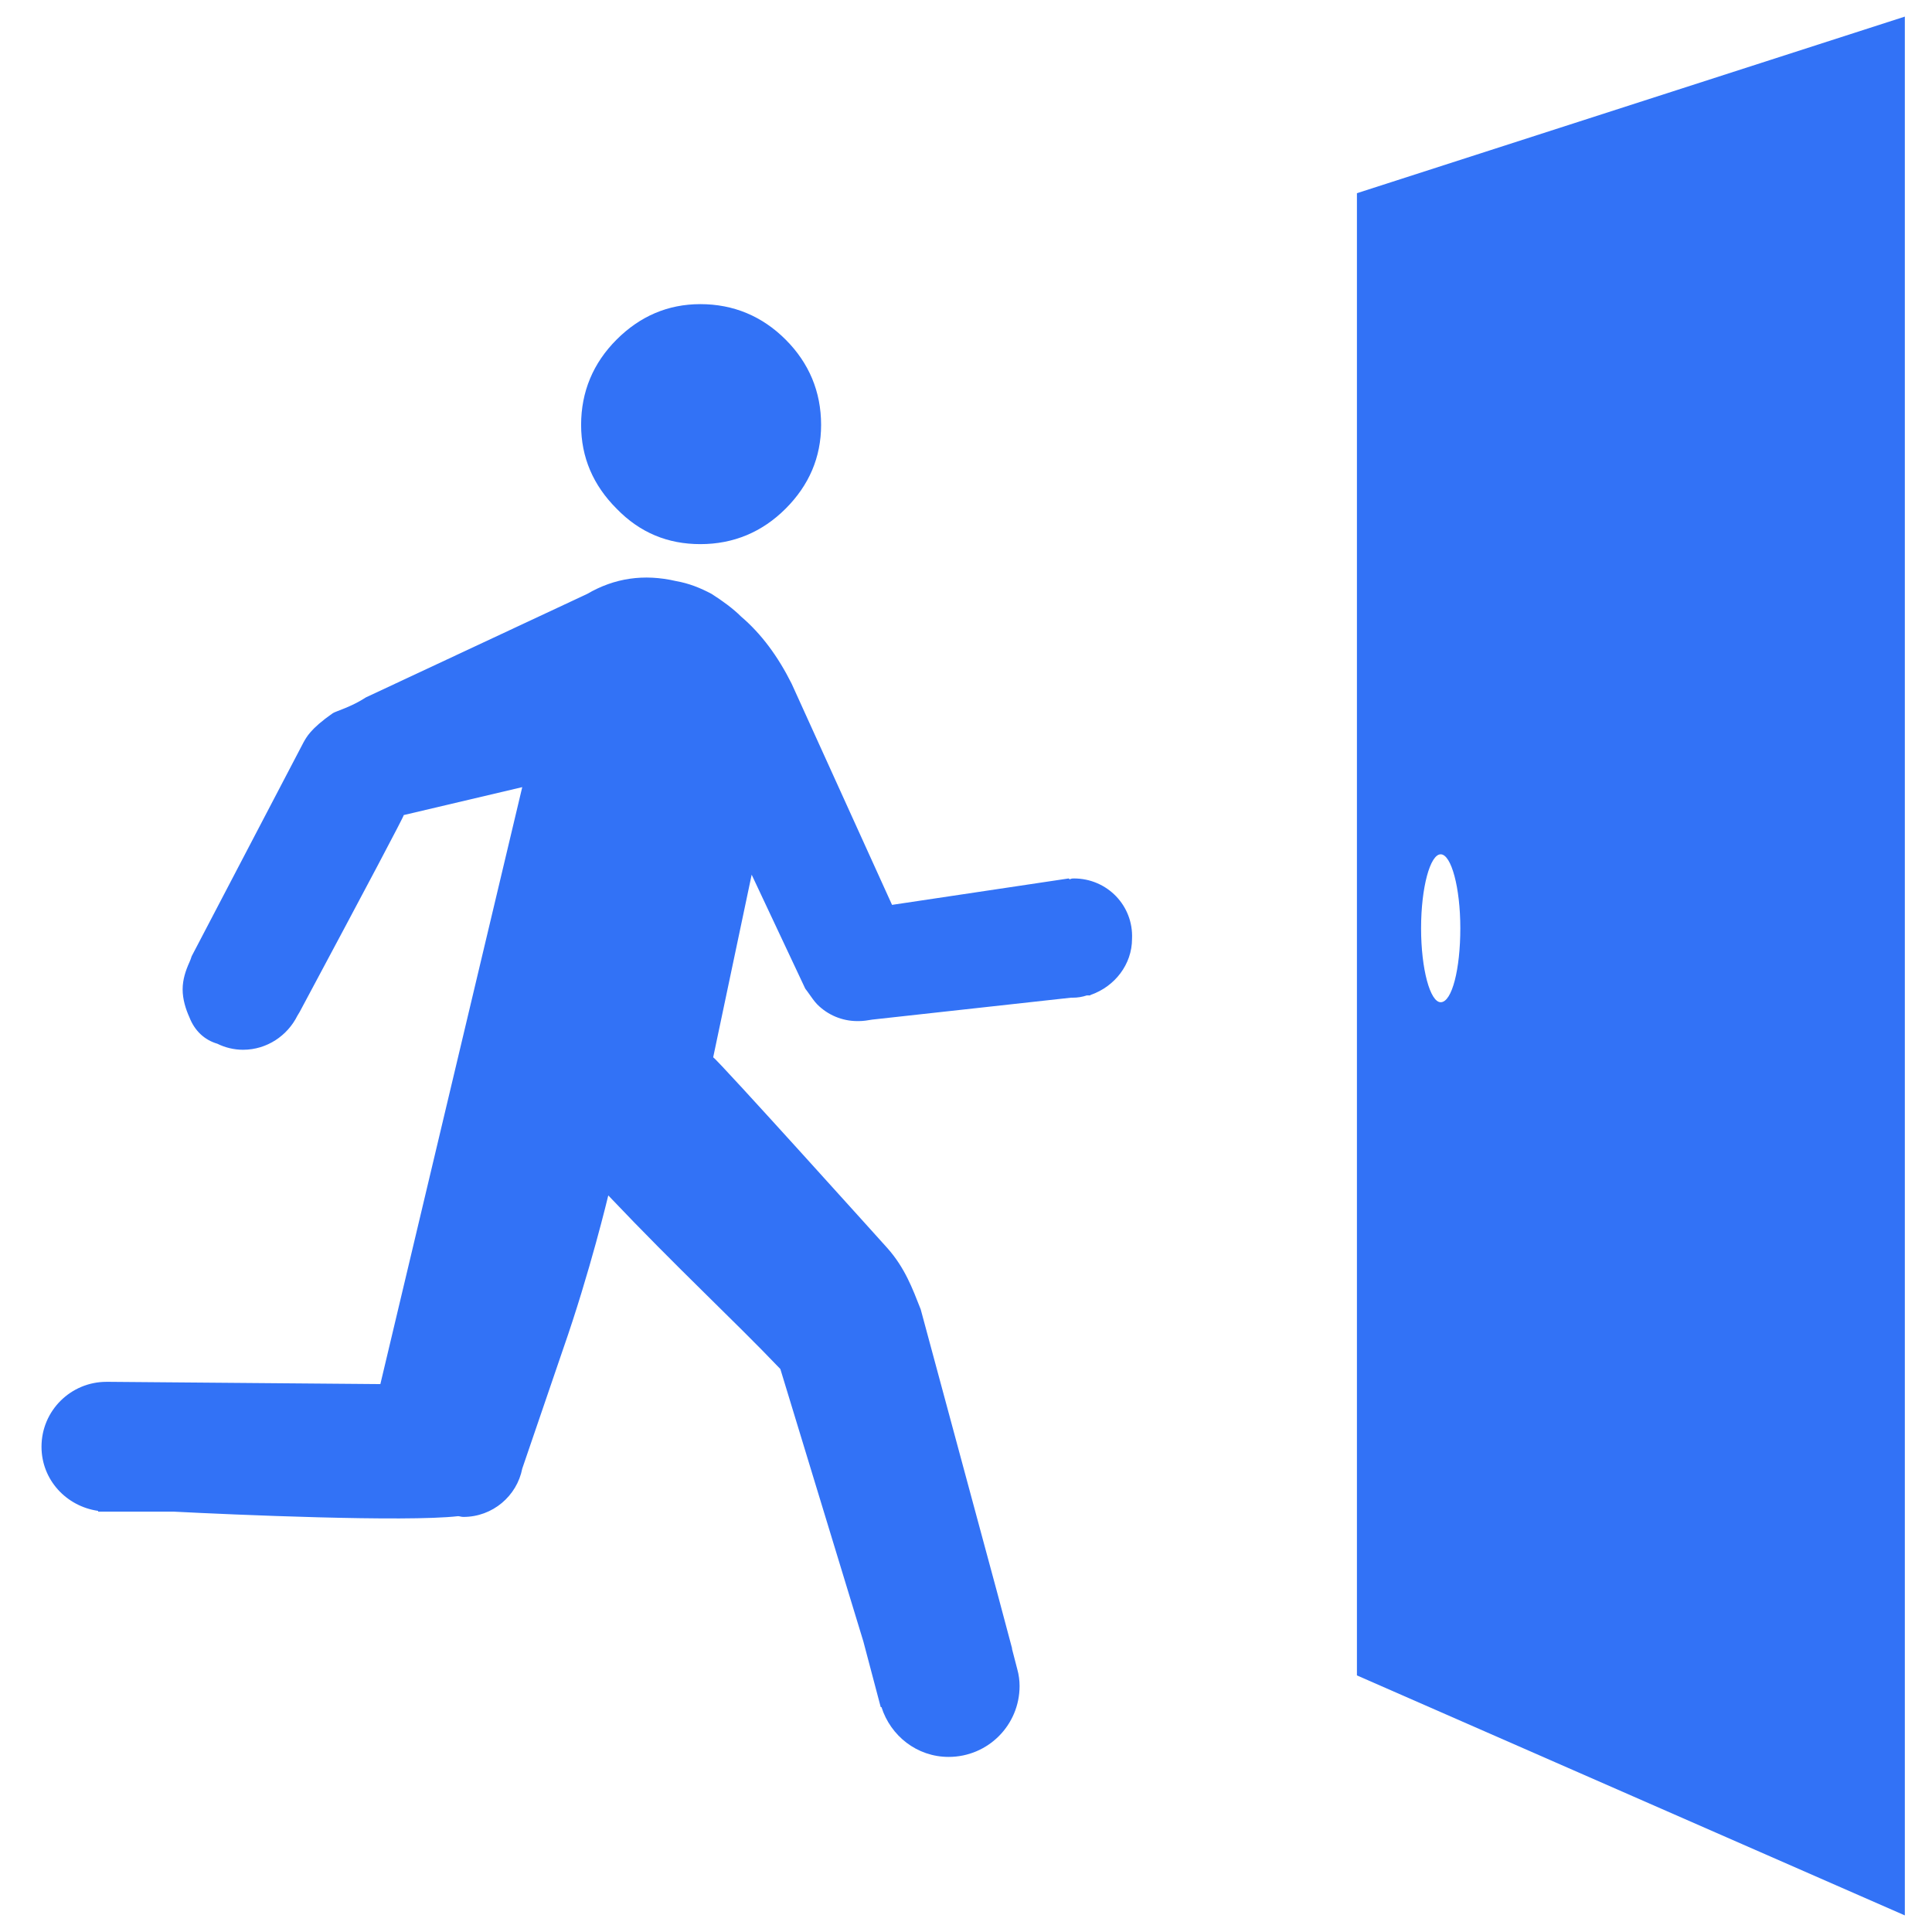
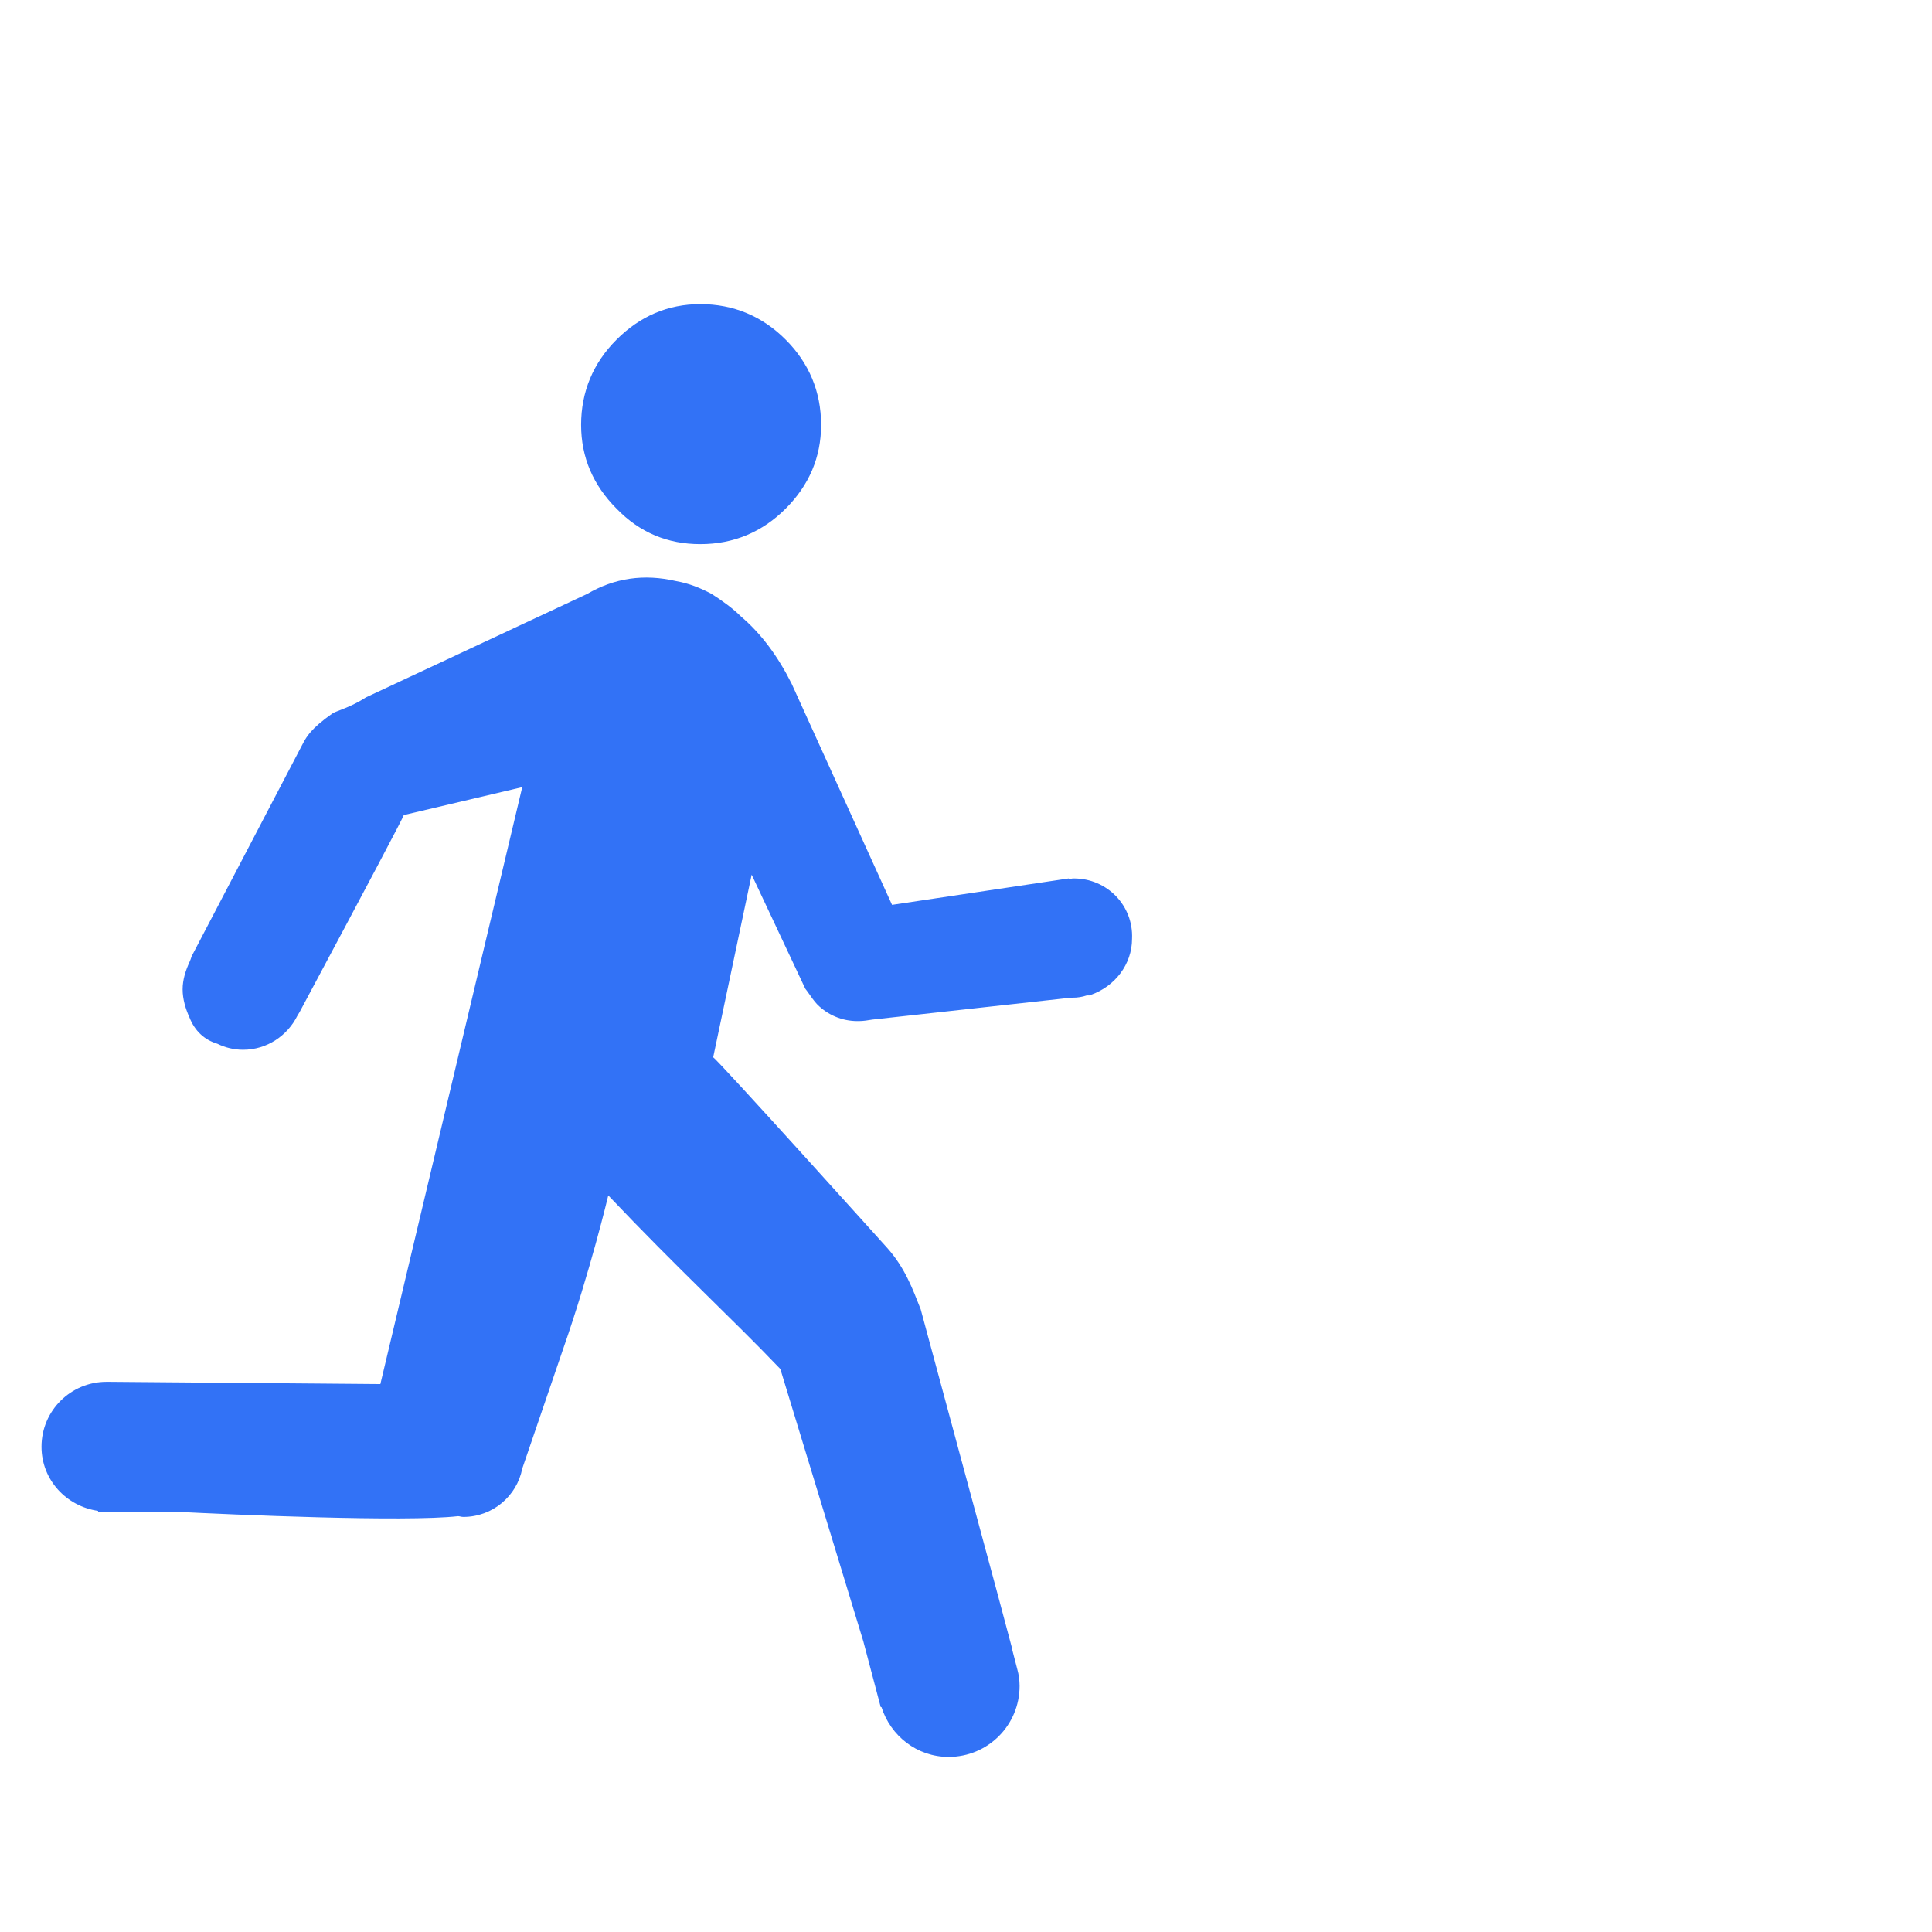
<svg xmlns="http://www.w3.org/2000/svg" fill="#3272F6" height="800px" width="800px" version="1.2" baseProfile="tiny" id="Layer_1" viewBox="-1077 923 256 256" xml:space="preserve">
  <g id="SVGRepo_bgCarrier" stroke-width="0" />
  <g id="SVGRepo_tracerCarrier" stroke-linecap="round" stroke-linejoin="round" />
  <g id="SVGRepo_iconCarrier">
    <g>
      <path d="M-934.7,1039.4c-0.2,0-0.3,0-0.5,0.1c-0.1,0-0.1,0-0.2-0.1l-23.4,3.5l-13.3-29.3c-1.8-3.6-4-6.6-6.7-8.9 c-1.1-1.1-2.5-2.1-3.9-3c-1.5-0.8-3-1.4-4.7-1.7c-4.3-1-8.2-0.4-11.8,1.7l-29.3,13.7c-2,1.3-3.9,1.8-4.4,2.1 c-3,2.1-3.5,3.2-3.9,3.9l-14.8,28.3c-0.1,0.3-0.2,0.6-0.3,0.8c-0.5,1.1-0.9,2.3-0.9,3.6c0,1.3,0.4,2.6,0.9,3.7c0.7,1.8,2,3,3.7,3.5 c1,0.5,2.2,0.8,3.4,0.8c3.2,0,5.9-1.9,7.2-4.5c0.1-0.2,0.2-0.3,0.3-0.5c9.2-17.2,13.8-25.9,13.8-26.1l15.7-3.7l-18.8,79.1 l-35.9-0.3c-0.1,0-0.1,0-0.2,0c-0.1,0-0.1,0-0.2,0c-4.7,0-8.6,3.8-8.6,8.6c0,4.4,3.3,7.9,7.5,8.5v0.1l10,0 c7.8,0.4,30.7,1.4,37.7,0.6c0.2,0,0.4,0.1,0.7,0.1c3.9,0,7.1-2.8,7.8-6.4l5.4-15.8l0,0c3.6-10.3,6-20.4,6-20.4 c9.4,9.9,16.4,16.3,22.8,23l11,36.1l2.3,8.7l0.1,0c1.2,3.8,4.7,6.6,8.9,6.6c5.2,0,9.4-4.2,9.4-9.4c0-0.7-0.1-1.5-0.3-2.2l-0.7-2.7 c0,0,0-0.1,0-0.1l-2-7.5l-2-7.4l0,0l-8.1-30c-1.1-2.8-2.1-5.5-4.4-8.1c0,0-22.5-25-23.1-25.3l5.1-24.2l7.1,15.1 c0.1,0.1,0.2,0.3,0.3,0.4c0.5,0.7,0.9,1.3,1.3,1.7c1.4,1.4,3.3,2.2,5.3,2.2c0.1,0,0.1,0,0.2,0c0.6,0,1.2-0.1,1.8-0.2l26.3-2.9 c0.1,0,0.2,0,0.2,0c0.7,0,1.3-0.1,1.9-0.3l0.4,0c0.1,0,0.1-0.1,0.2-0.1c3.1-1.1,5.4-4,5.4-7.4 C-926.8,1043-930.3,1039.4-934.7,1039.4z" />
      <path d="M-984.2,995.1c4.4,0,8.2-1.6,11.3-4.7c3.1-3.1,4.7-6.8,4.7-11.1c0-4.4-1.6-8.2-4.7-11.3c-3.1-3.1-6.9-4.7-11.3-4.7 c-4.3,0-8,1.6-11.1,4.7c-3.1,3.1-4.7,6.9-4.7,11.3c0,4.3,1.6,8,4.7,11.1C-992.2,993.6-988.5,995.1-984.2,995.1z" />
-       <path d="M-897.2,948.6V1145l72.6,31.8V925.2L-897.2,948.6z M-886.1,1055.8c-1.4,0-2.6-4.4-2.6-9.8s1.2-9.8,2.6-9.8 c1.4,0,2.6,4.4,2.6,9.8S-884.6,1055.8-886.1,1055.8z" />
    </g>
  </g>
</svg>